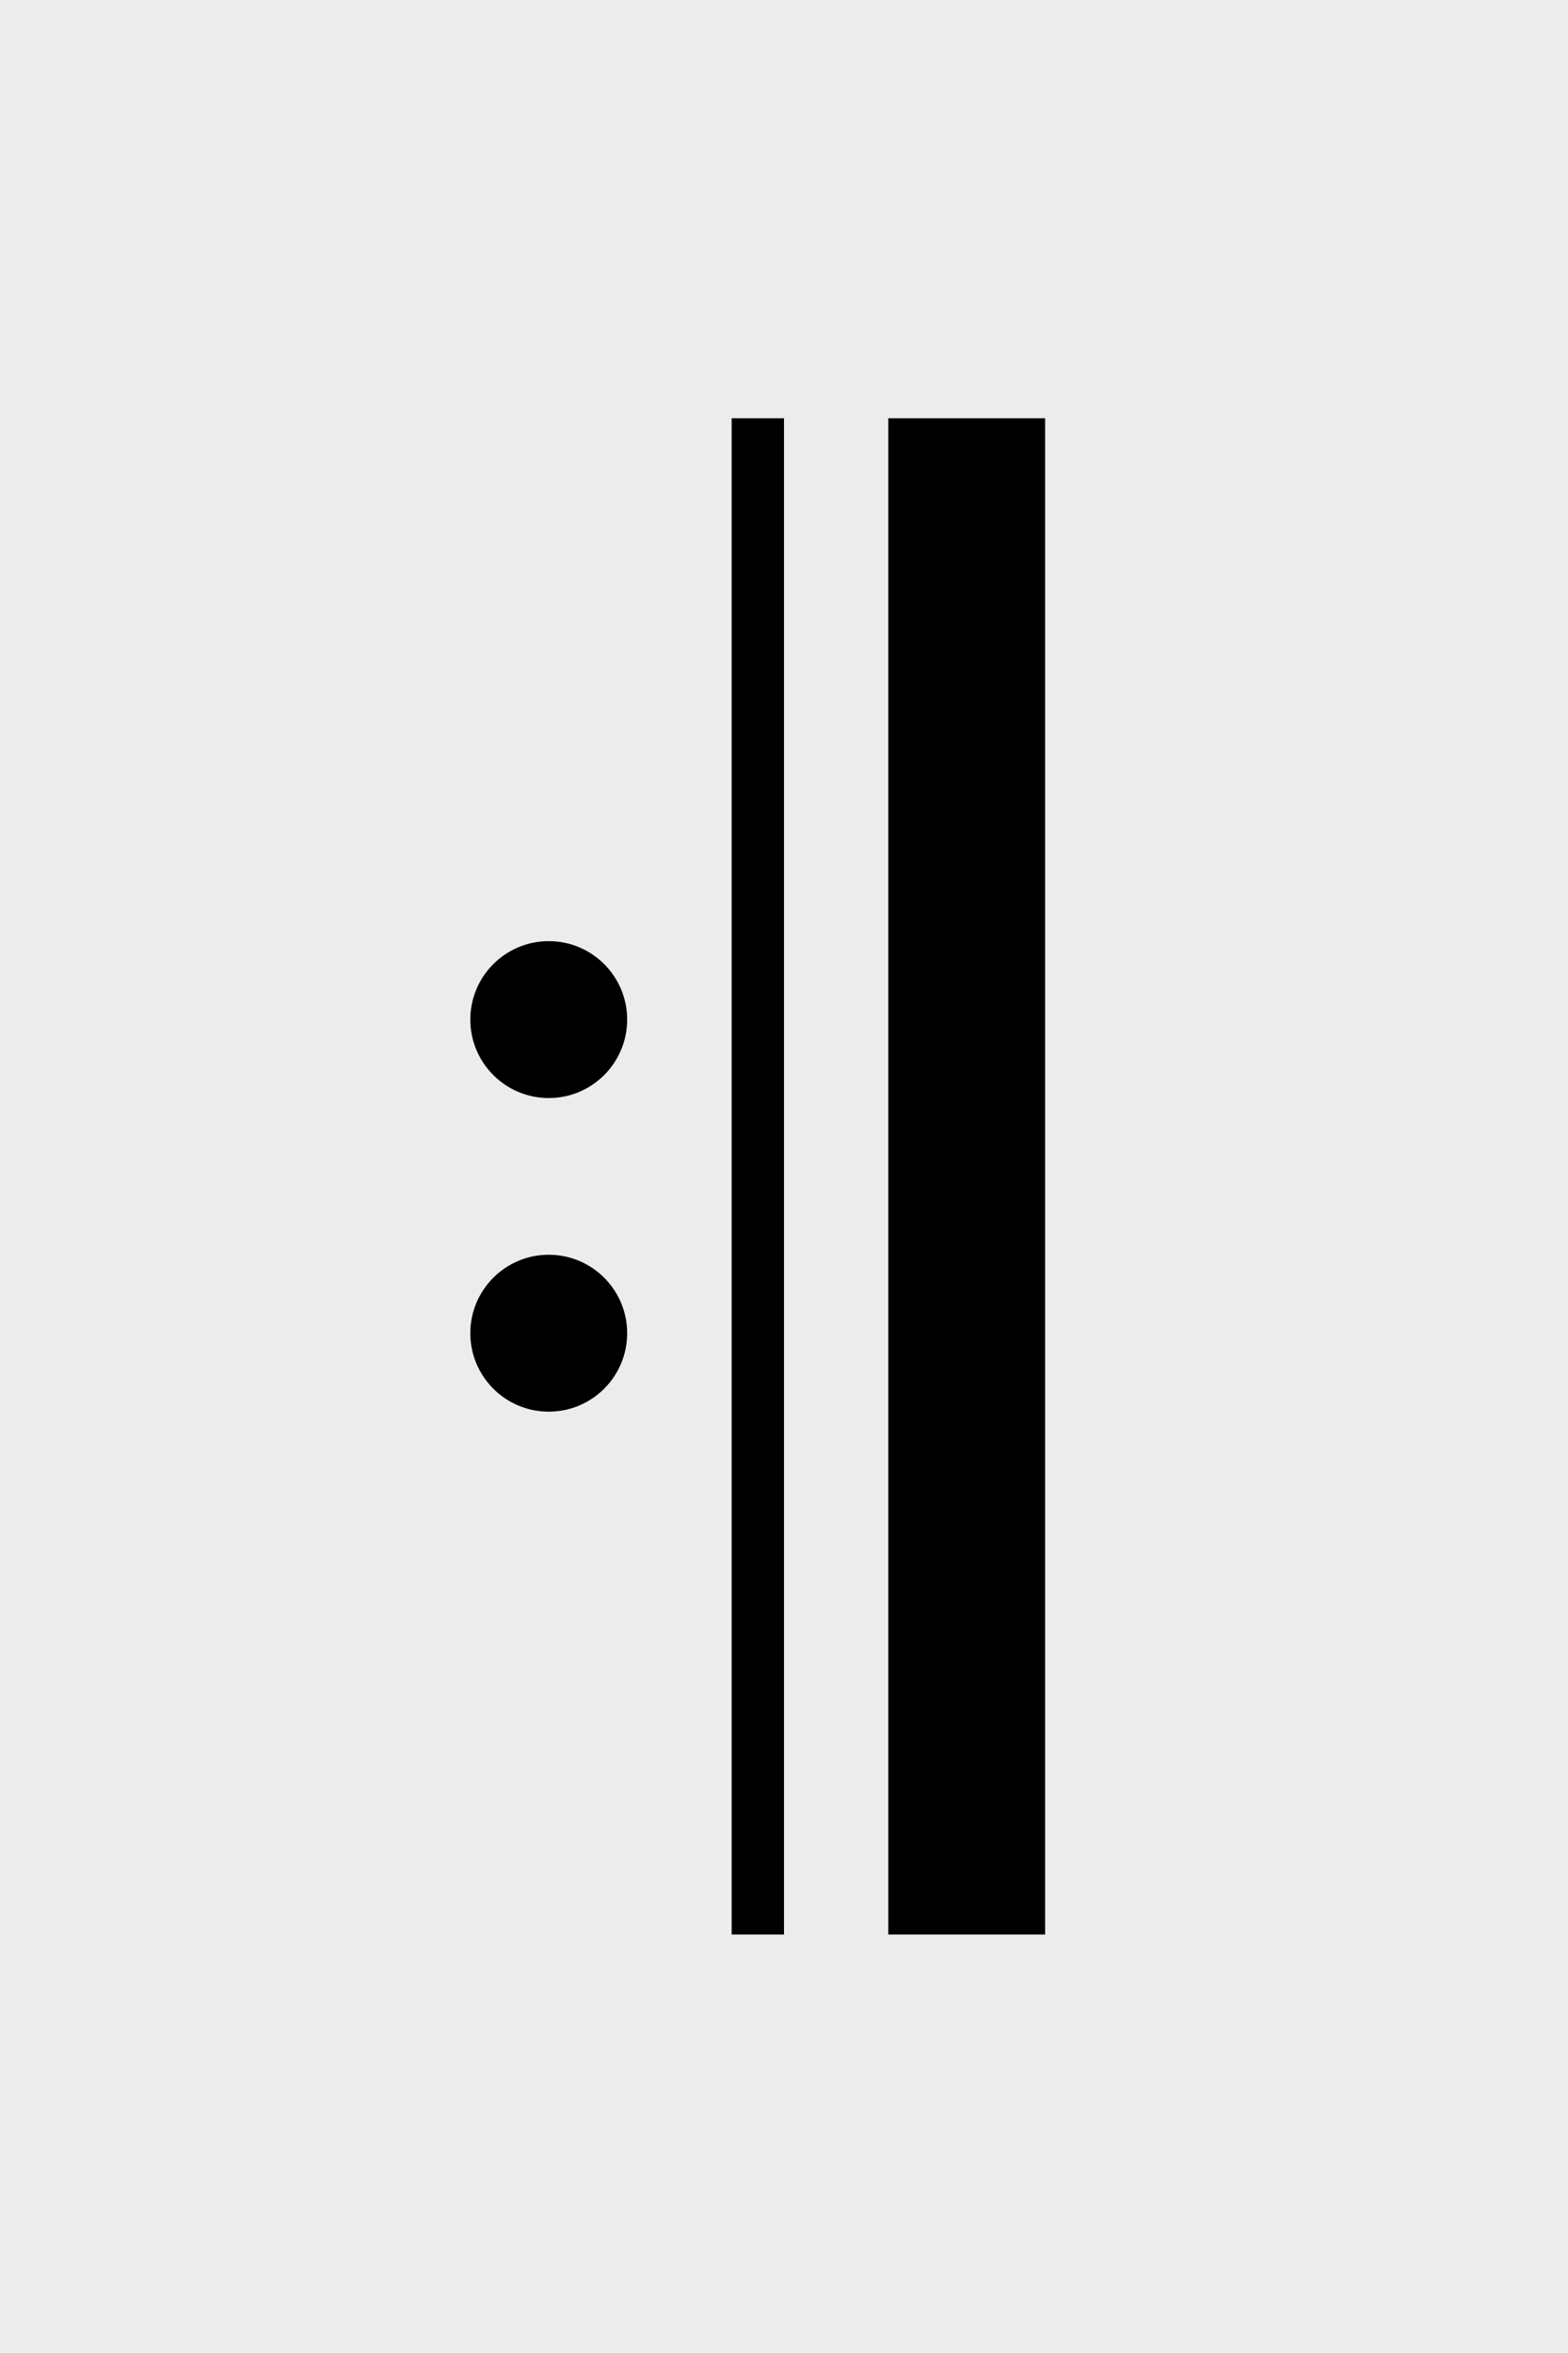
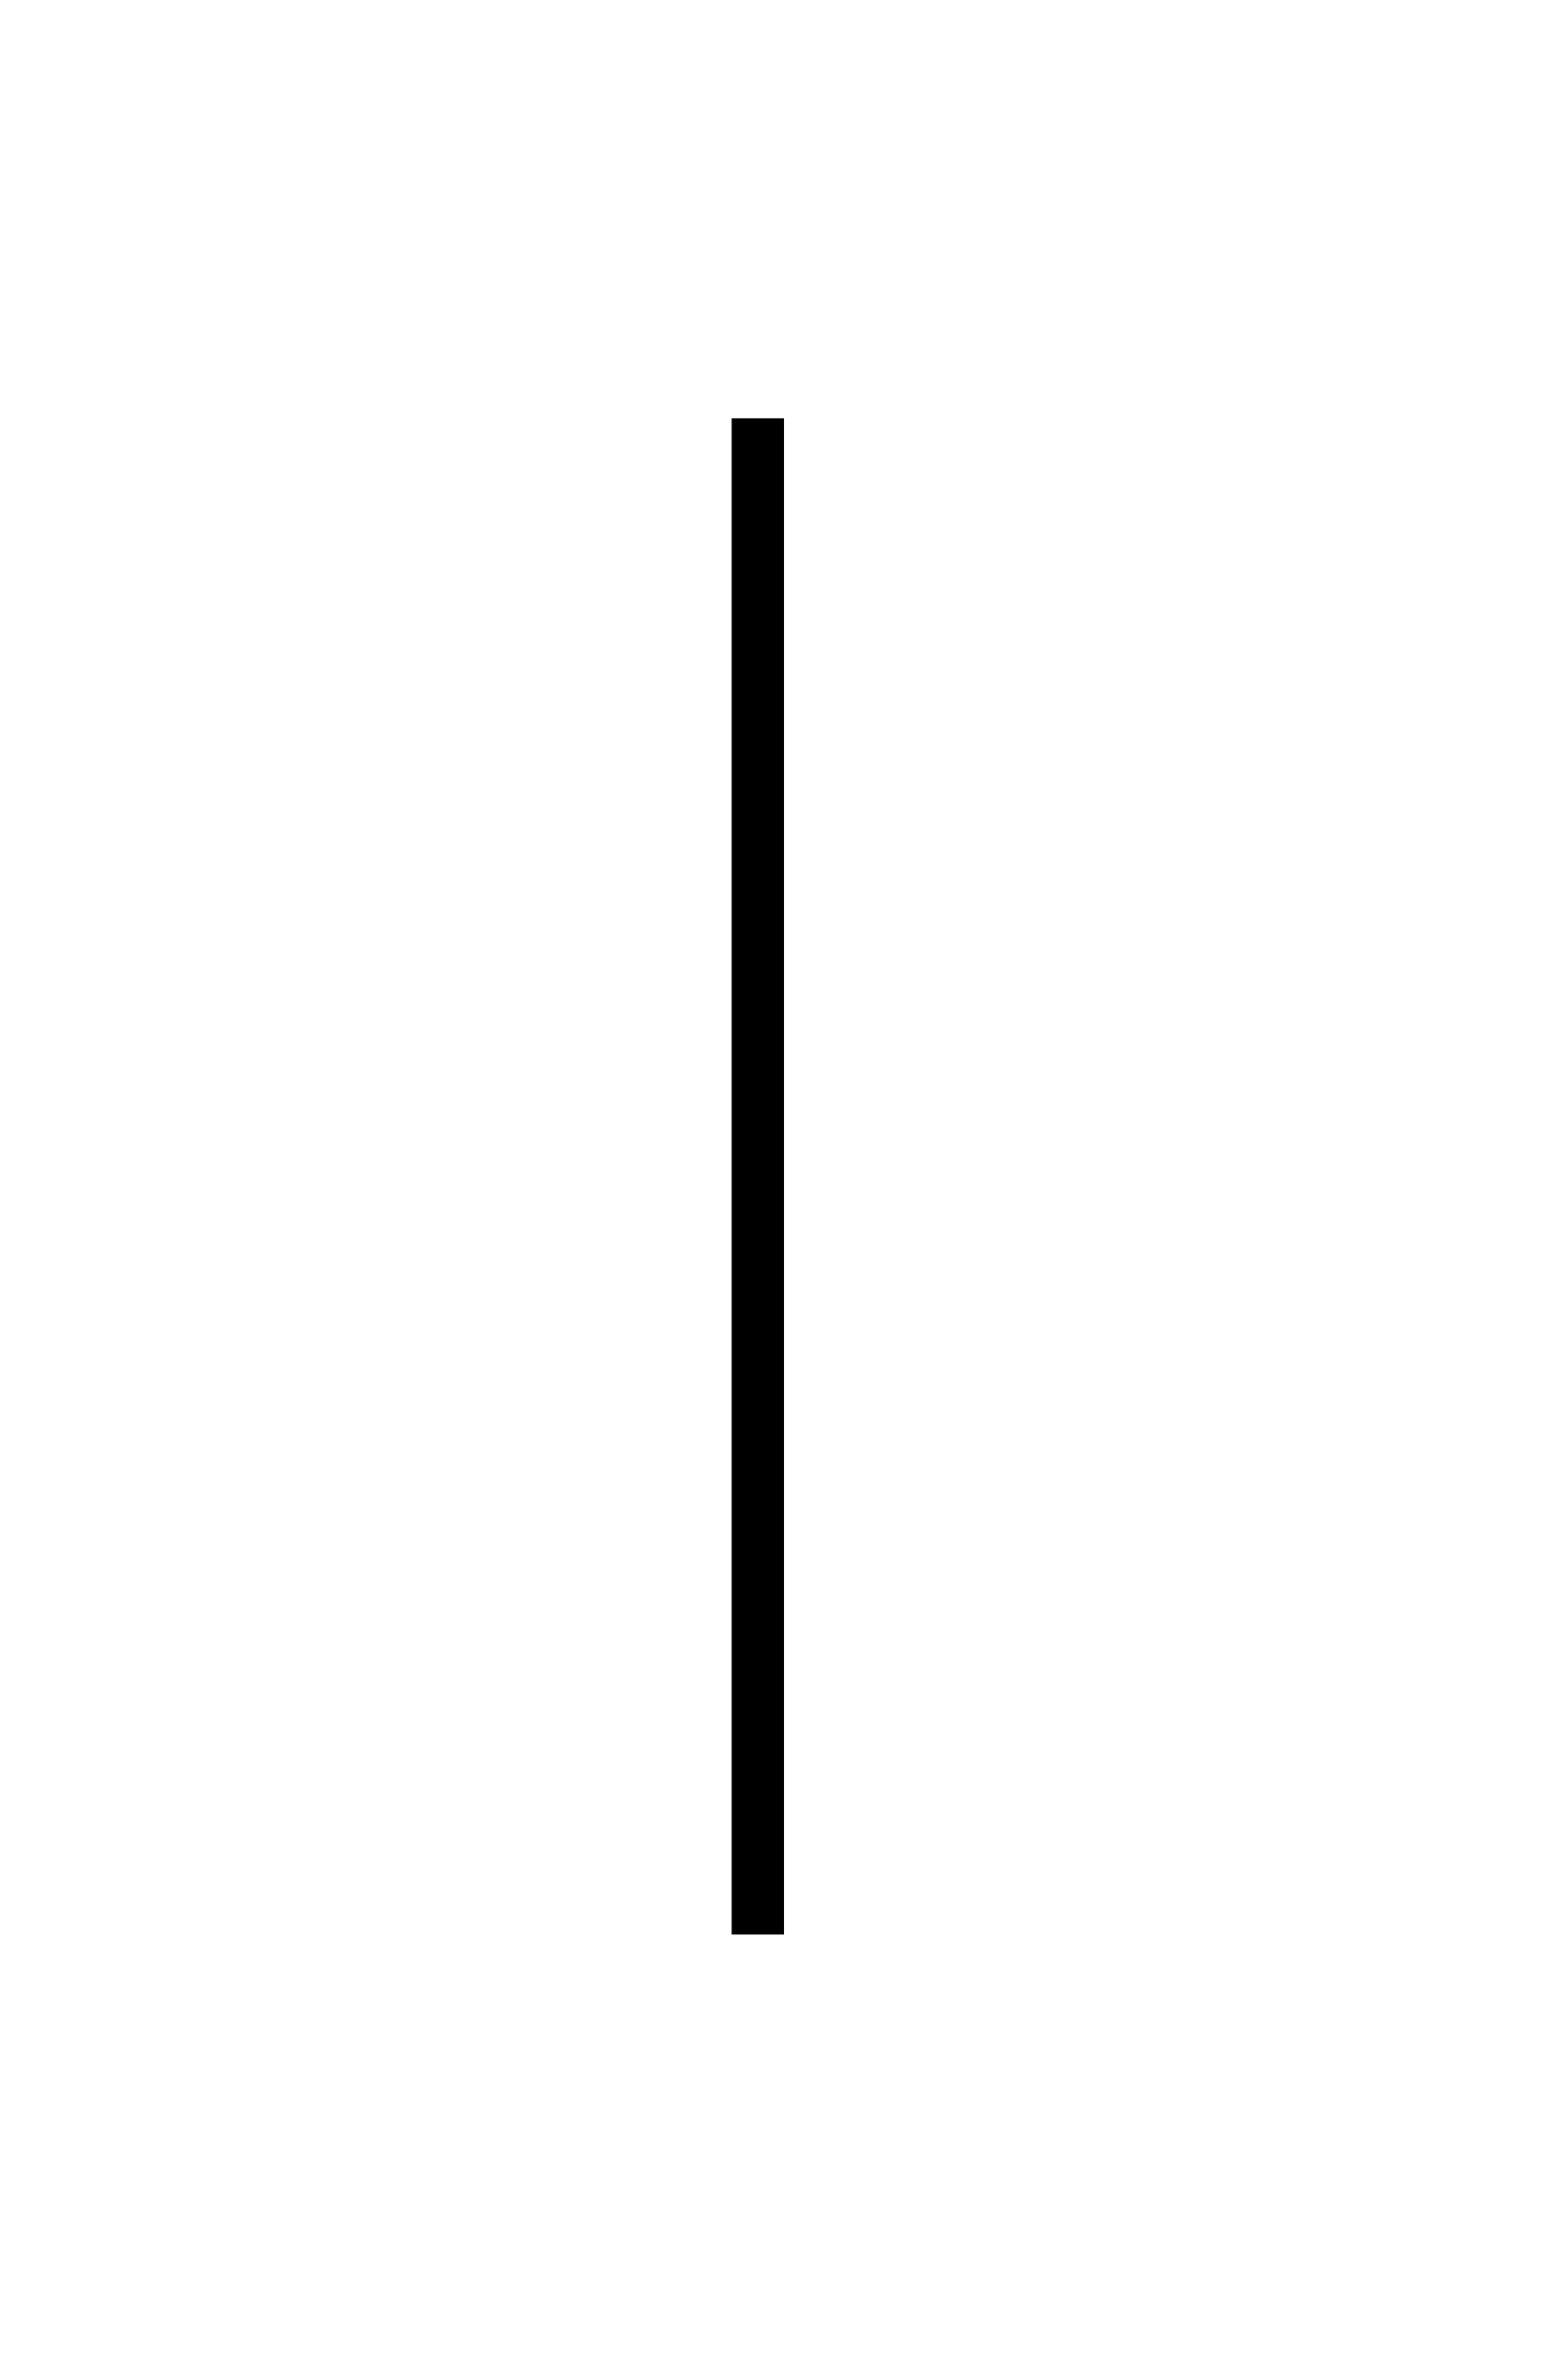
<svg xmlns="http://www.w3.org/2000/svg" xmlns:ns1="http://www.inkscape.org/namespaces/inkscape" xmlns:ns2="http://sodipodi.sourceforge.net/DTD/sodipodi-0.dtd" width="30" height="45" viewBox="0 0 7.938 11.906" version="1.1" id="svg1" ns1:version="1.3 (0e150ed6c4, 2023-07-21)" ns2:docname="Selector-Barline-Right-Repeat.svg">
  <title id="title2">noten-und-pausen</title>
  <ns2:namedview id="namedview1" pagecolor="#ffffff" bordercolor="#666666" borderopacity="1.0" ns1:showpageshadow="2" ns1:pageopacity="0.0" ns1:pagecheckerboard="0" ns1:deskcolor="#d1d1d1" ns1:document-units="px" showgrid="true" showguides="true" ns1:zoom="16" ns1:cx="14.9375" ns1:cy="24.65625" ns1:window-width="2560" ns1:window-height="1017" ns1:window-x="-8" ns1:window-y="-8" ns1:window-maximized="1" ns1:current-layer="layer1">
    <ns1:grid id="grid1" units="px" originx="-4.9089567e-06" originy="3.1926674e-06" spacingx="0.265" spacingy="0.265" empcolor="#3f3fff" empopacity="0.251" color="#3f3fff" opacity="0.125" empspacing="1" dotted="false" gridanglex="30" gridanglez="30" visible="true" />
    <ns2:guide position="3.969,4.498" orientation="1,0" id="guide1" ns1:locked="false" />
    <ns2:guide position="8.202,5.953" orientation="0,1" id="guide2" ns1:locked="false" ns1:label="" ns1:color="rgb(0,134,229)" />
    <ns2:guide position="1.058,3.44" orientation="1,0" id="guide3" ns1:locked="false" />
    <ns2:guide position="6.879,3.175" orientation="1,0" id="guide4" ns1:locked="false" />
    <ns2:guide position="5.027,6.879" orientation="0,-1" id="guide5" ns1:locked="false" />
    <ns2:guide position="10.054,1.058" orientation="0,-1" id="guide6" ns1:locked="false" />
  </ns2:namedview>
  <defs id="defs1" />
  <g ns1:label="Ebene 1" ns1:groupmode="layer" id="layer1" transform="translate(-101.071,-144.463)">
-     <rect style="fill:#ececec;fill-opacity:1;stroke-width:0.648" id="rect1" width="7.938" height="11.906" x="101.071" y="144.463" ry="0" />
-     <rect ry="0" rx="0" y="146.579" x="-106.362" height="7.673" width="0.794" id="rect1256-1-6-1-6" style="fill:#000000;fill-opacity:1;stroke:none;stroke-width:0.467;stroke-linecap:square;stroke-linejoin:miter;stroke-miterlimit:4;stroke-dasharray:0.467, 0.934;stroke-dashoffset:17.348;stroke-opacity:1;paint-order:markers stroke fill" transform="scale(-1,1)" />
    <rect ry="0" rx="0" y="146.579" x="-105.04" height="7.673" width="0.265" id="rect1256-1-6-1-6-3" style="fill:#000000;fill-opacity:1;stroke:none;stroke-width:0.27;stroke-linecap:square;stroke-linejoin:miter;stroke-miterlimit:4;stroke-dasharray:0.27, 0.539;stroke-dashoffset:10.016;stroke-opacity:1;paint-order:markers stroke fill" transform="scale(-1,1)" />
-     <circle style="fill:#000000;stroke-width:0.698;-inkscape-stroke:none" id="path1" cx="-103.849" cy="149.622" r="0.397" transform="scale(-1,1)" />
-     <circle style="fill:#000000;stroke-width:0.698;-inkscape-stroke:none" id="path1-4" cx="-103.849" cy="151.209" r="0.397" transform="scale(-1,1)" />
  </g>
</svg>